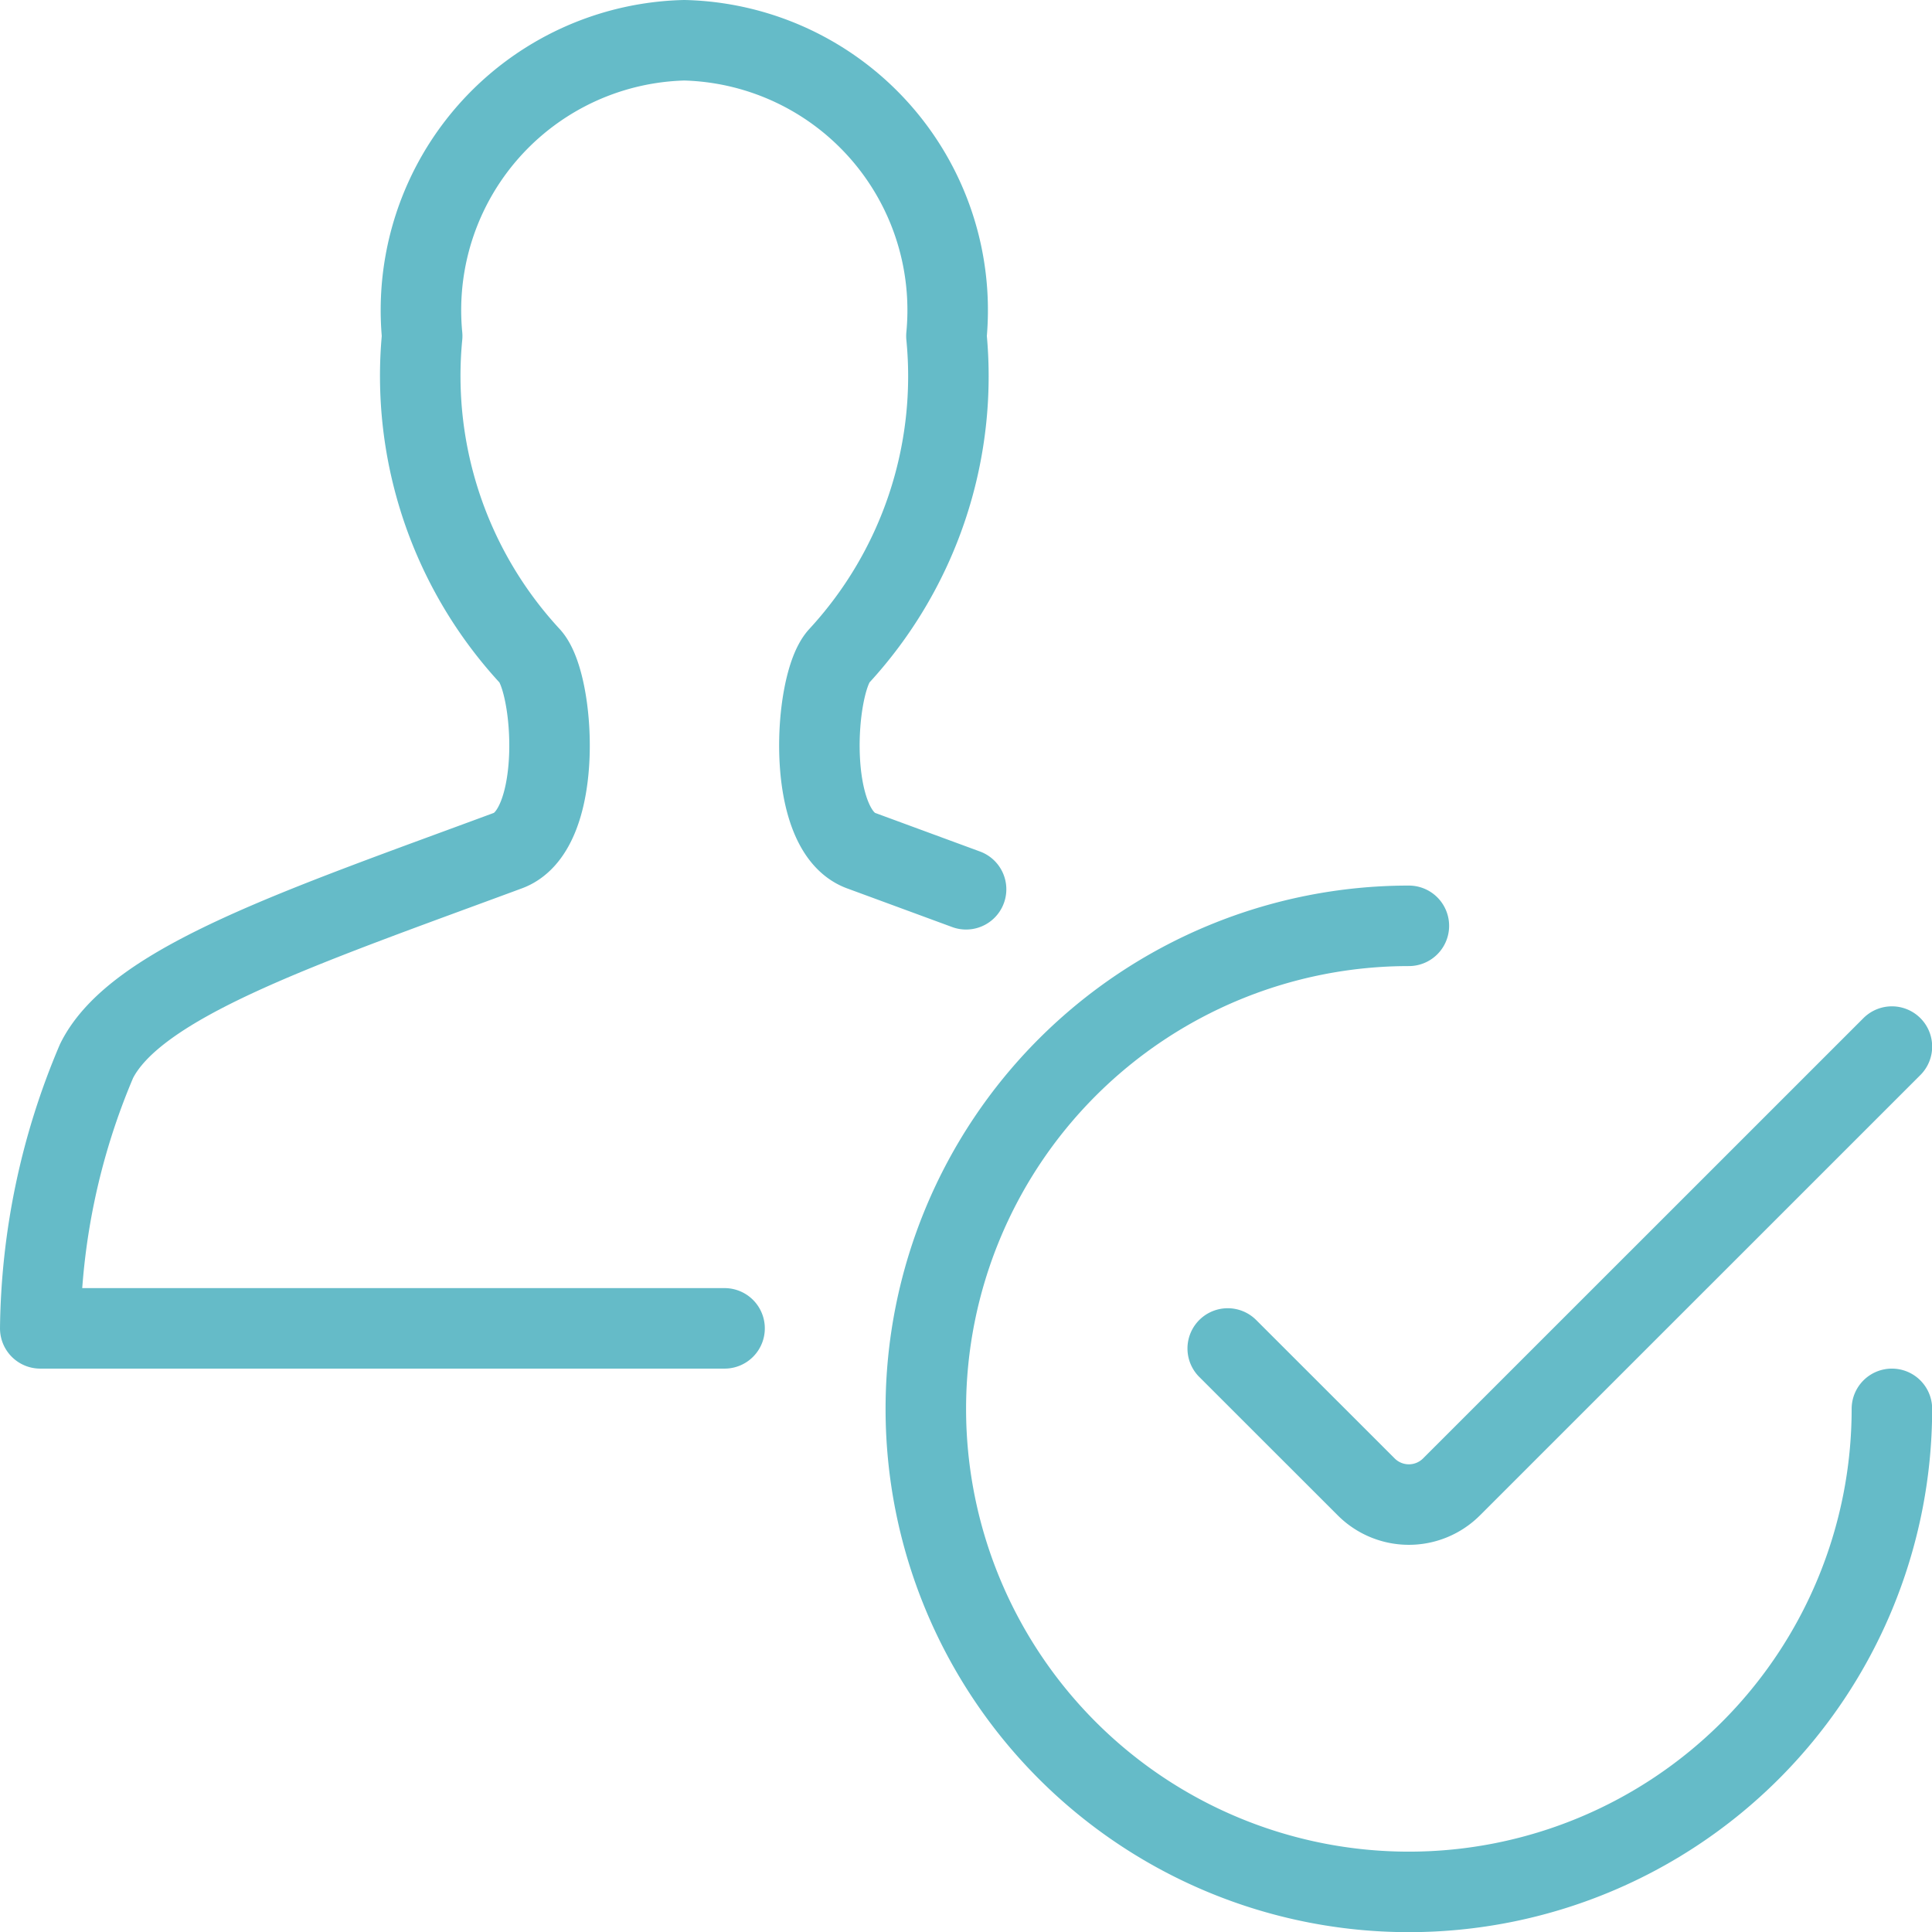
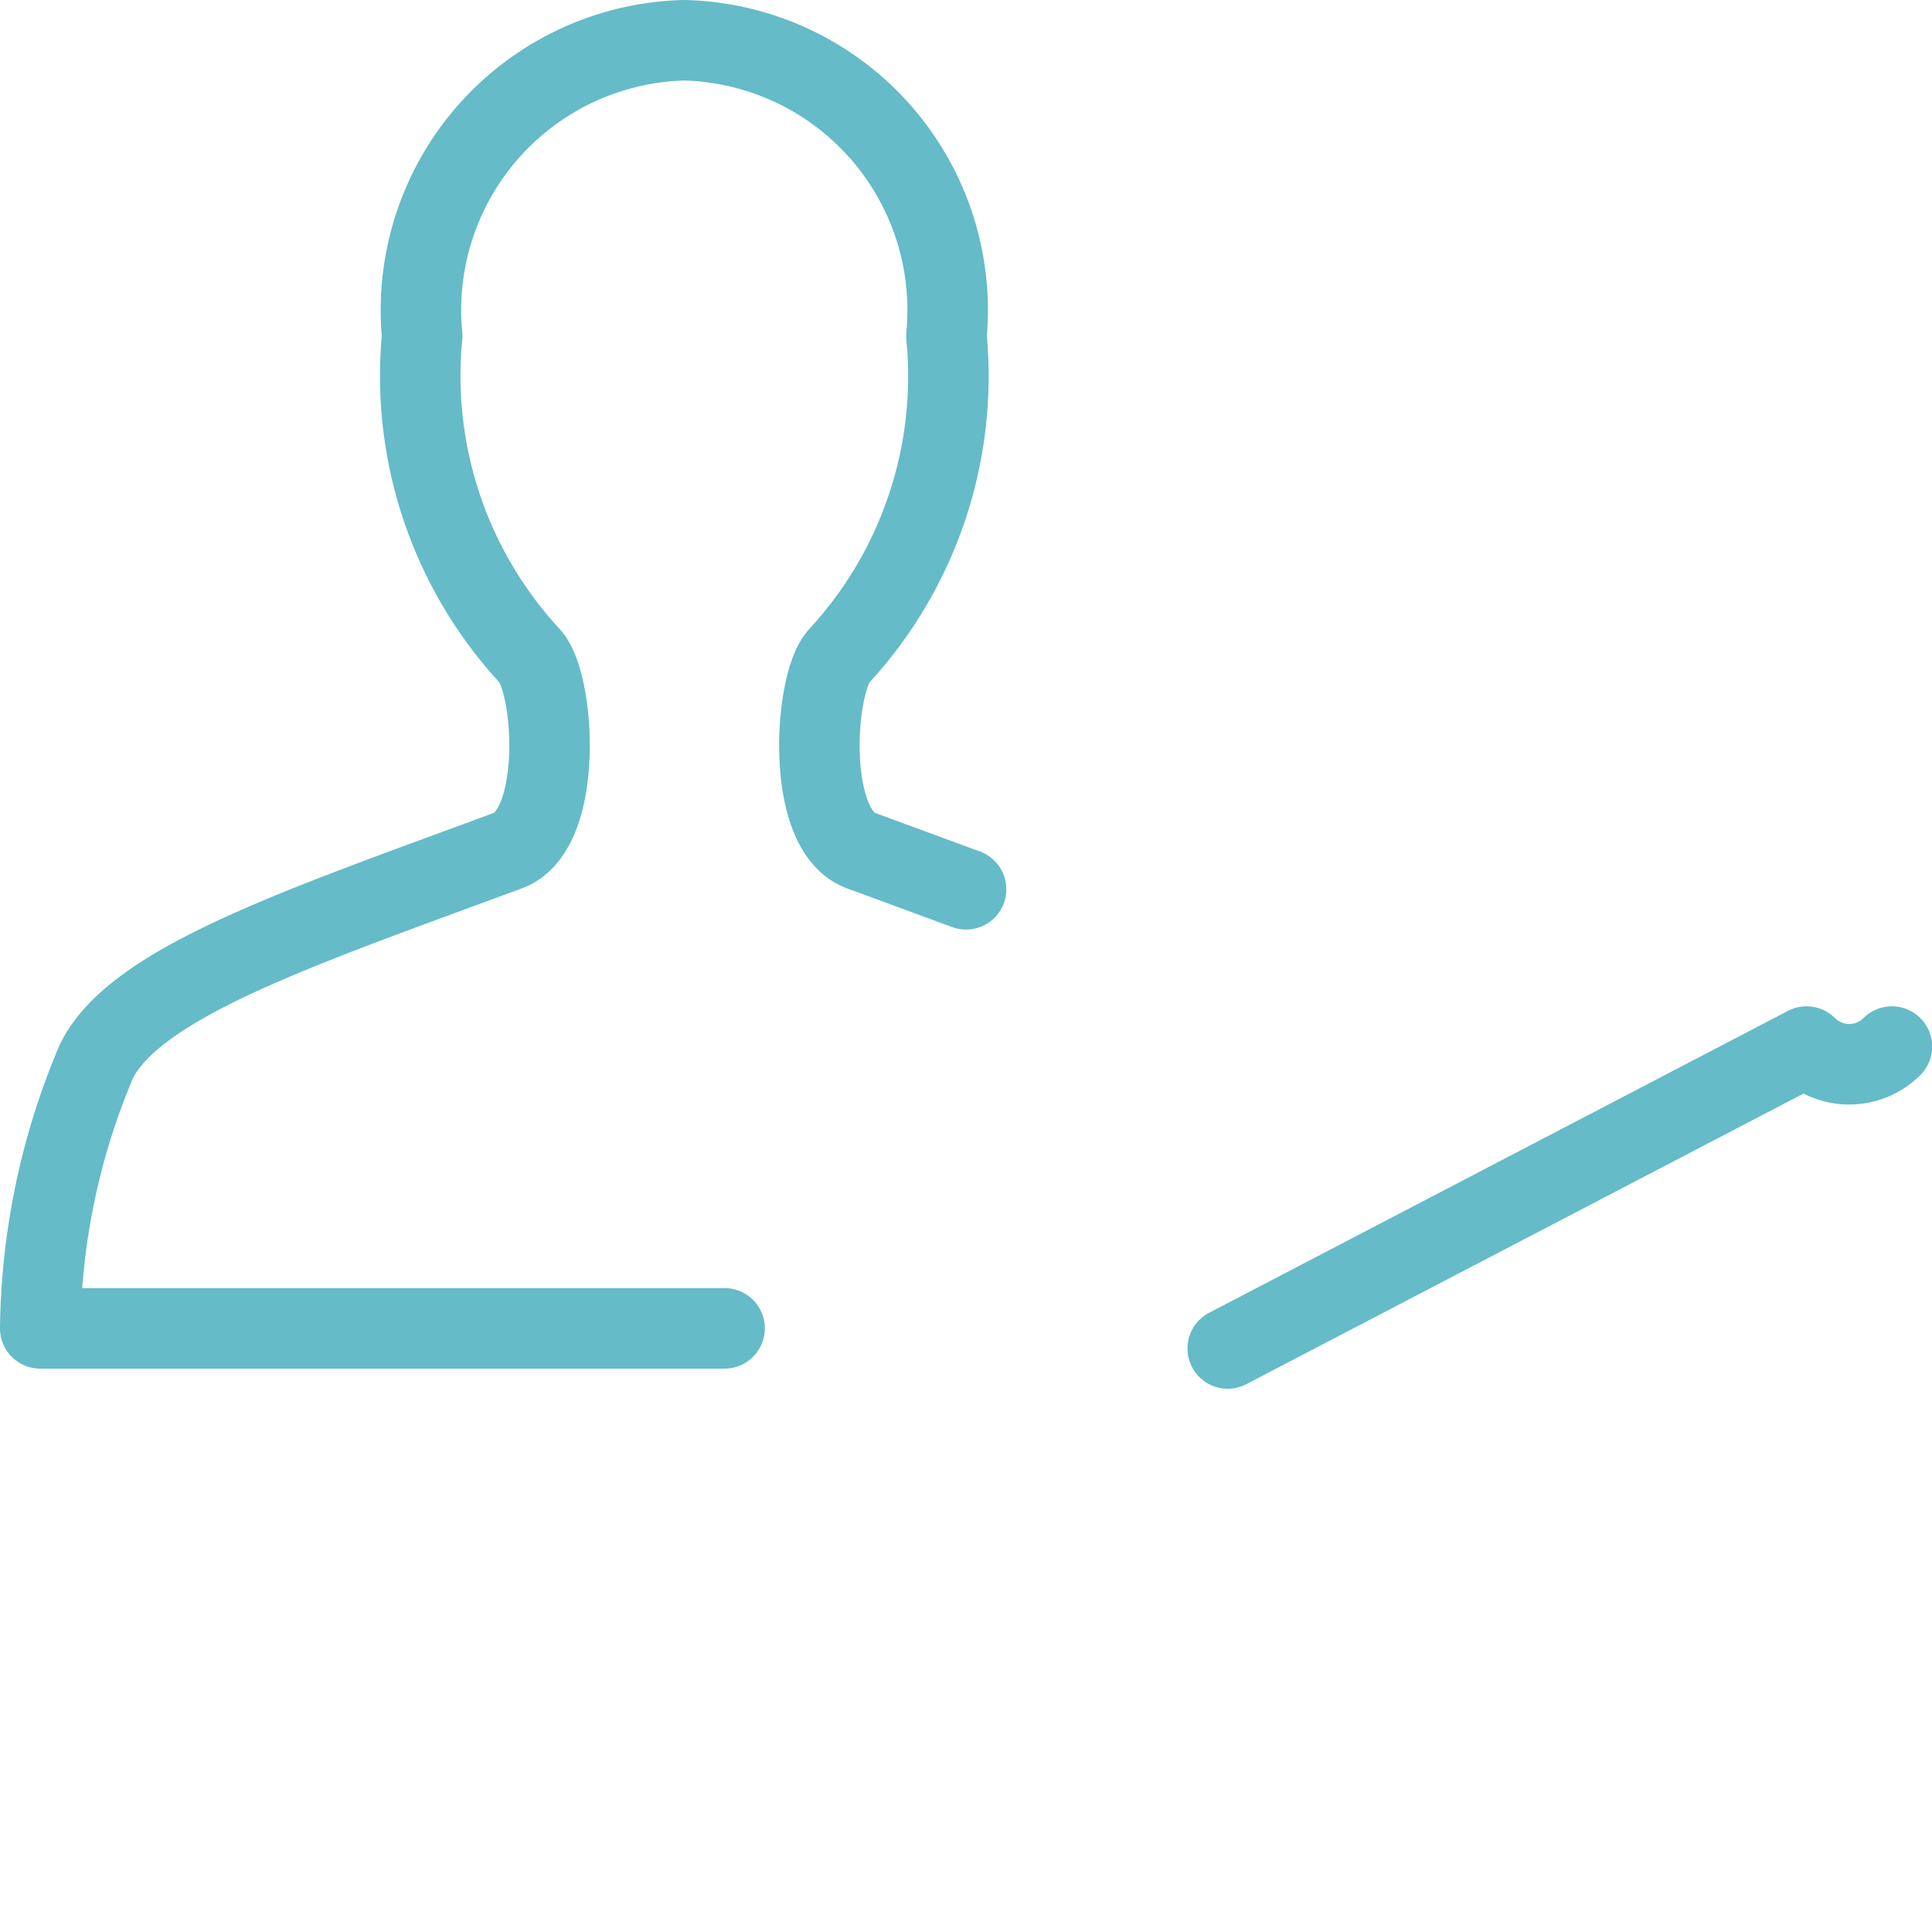
<svg xmlns="http://www.w3.org/2000/svg" viewBox="0 0 100 100">
  <g transform="matrix(4.167,0,0,4.167,0,0)">
-     <path d="M23.5,17.5a6,6,0,1,1-6-6" fill="none" stroke="#65bbc8" stroke-linecap="round" stroke-linejoin="round" />
-     <path d="M23.5,13l-5.47,5.469a.749.749,0,0,1-1.06,0L15.25,16.75" fill="none" stroke="#65bbc8" stroke-linecap="round" stroke-linejoin="round" />
+     <path d="M23.5,13a.749.749,0,0,1-1.06,0L15.25,16.75" fill="none" stroke="#65bbc8" stroke-linecap="round" stroke-linejoin="round" />
    <path d="M9,16.5H.5a8.719,8.719,0,0,1,.7-3.322c.49-.981,2.539-1.661,5.111-2.613.695-.258.581-2.074.273-2.413A5.127,5.127,0,0,1,5.244,4.174,3.354,3.354,0,0,1,8.5.5a3.354,3.354,0,0,1,3.256,3.674A5.127,5.127,0,0,1,10.42,8.152c-.308.339-.422,2.155.273,2.413L12,11.046" fill="none" stroke="#65bbc8" stroke-linecap="round" stroke-linejoin="round" />
  </g>
</svg>